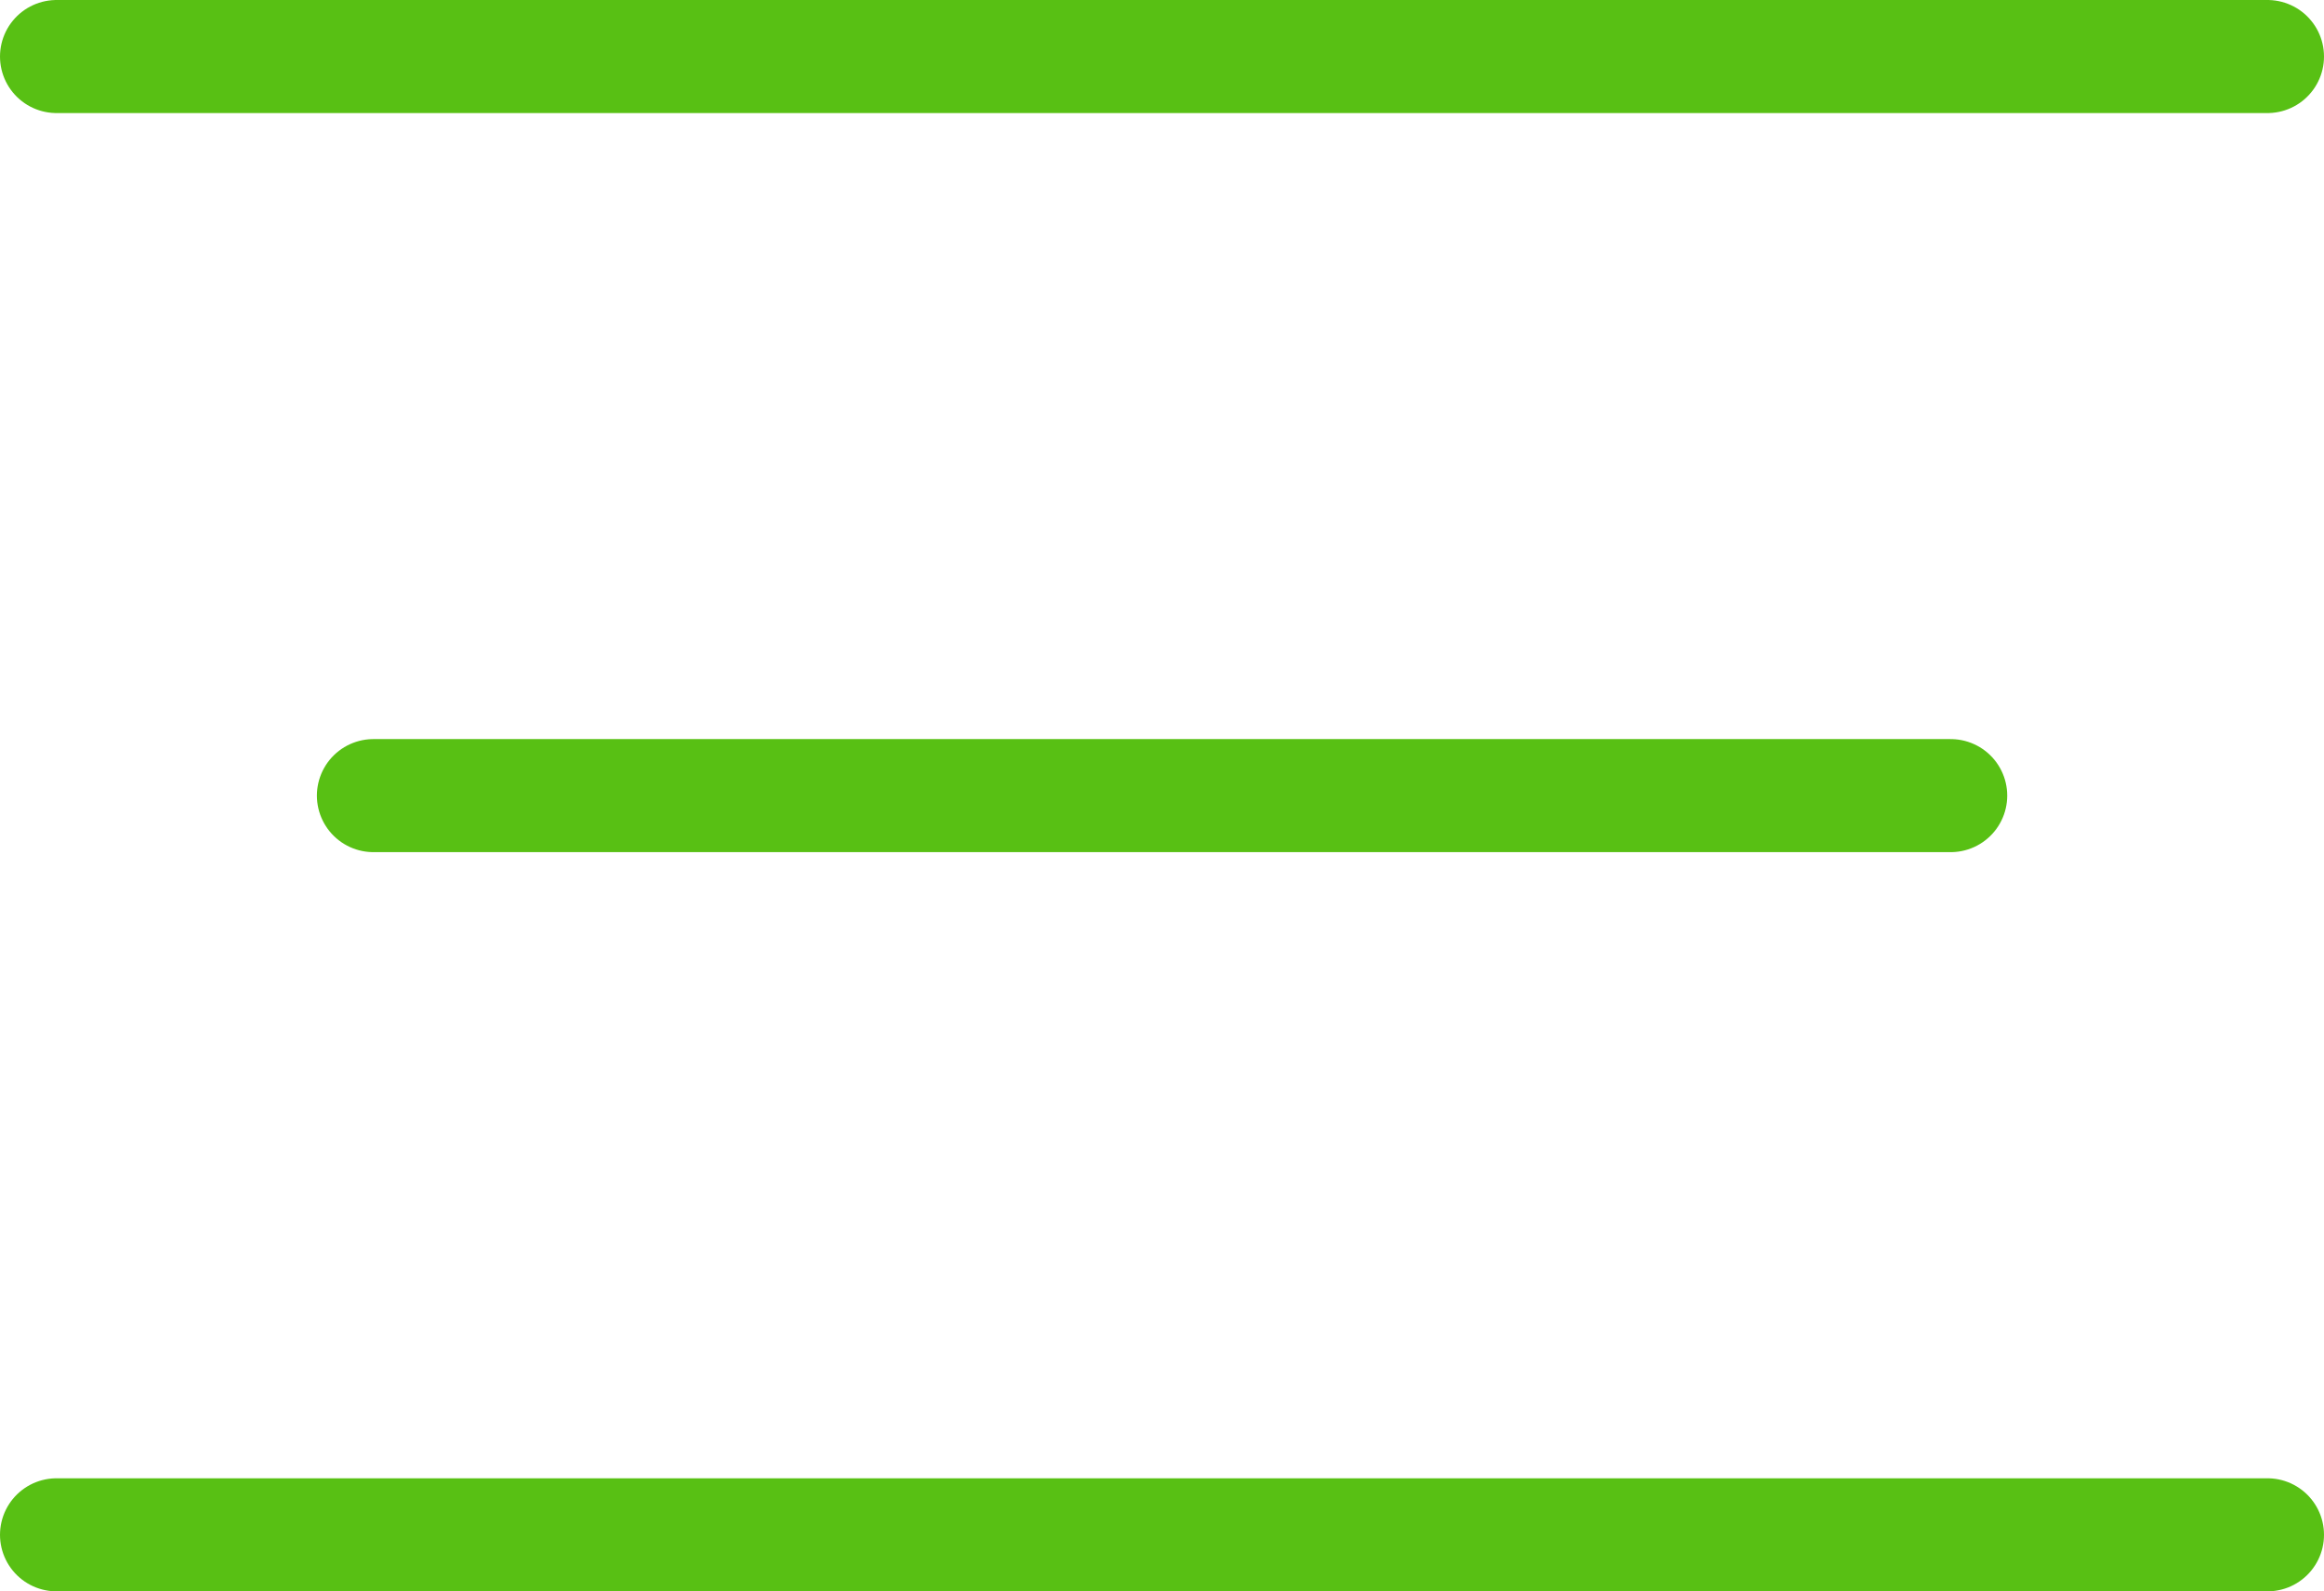
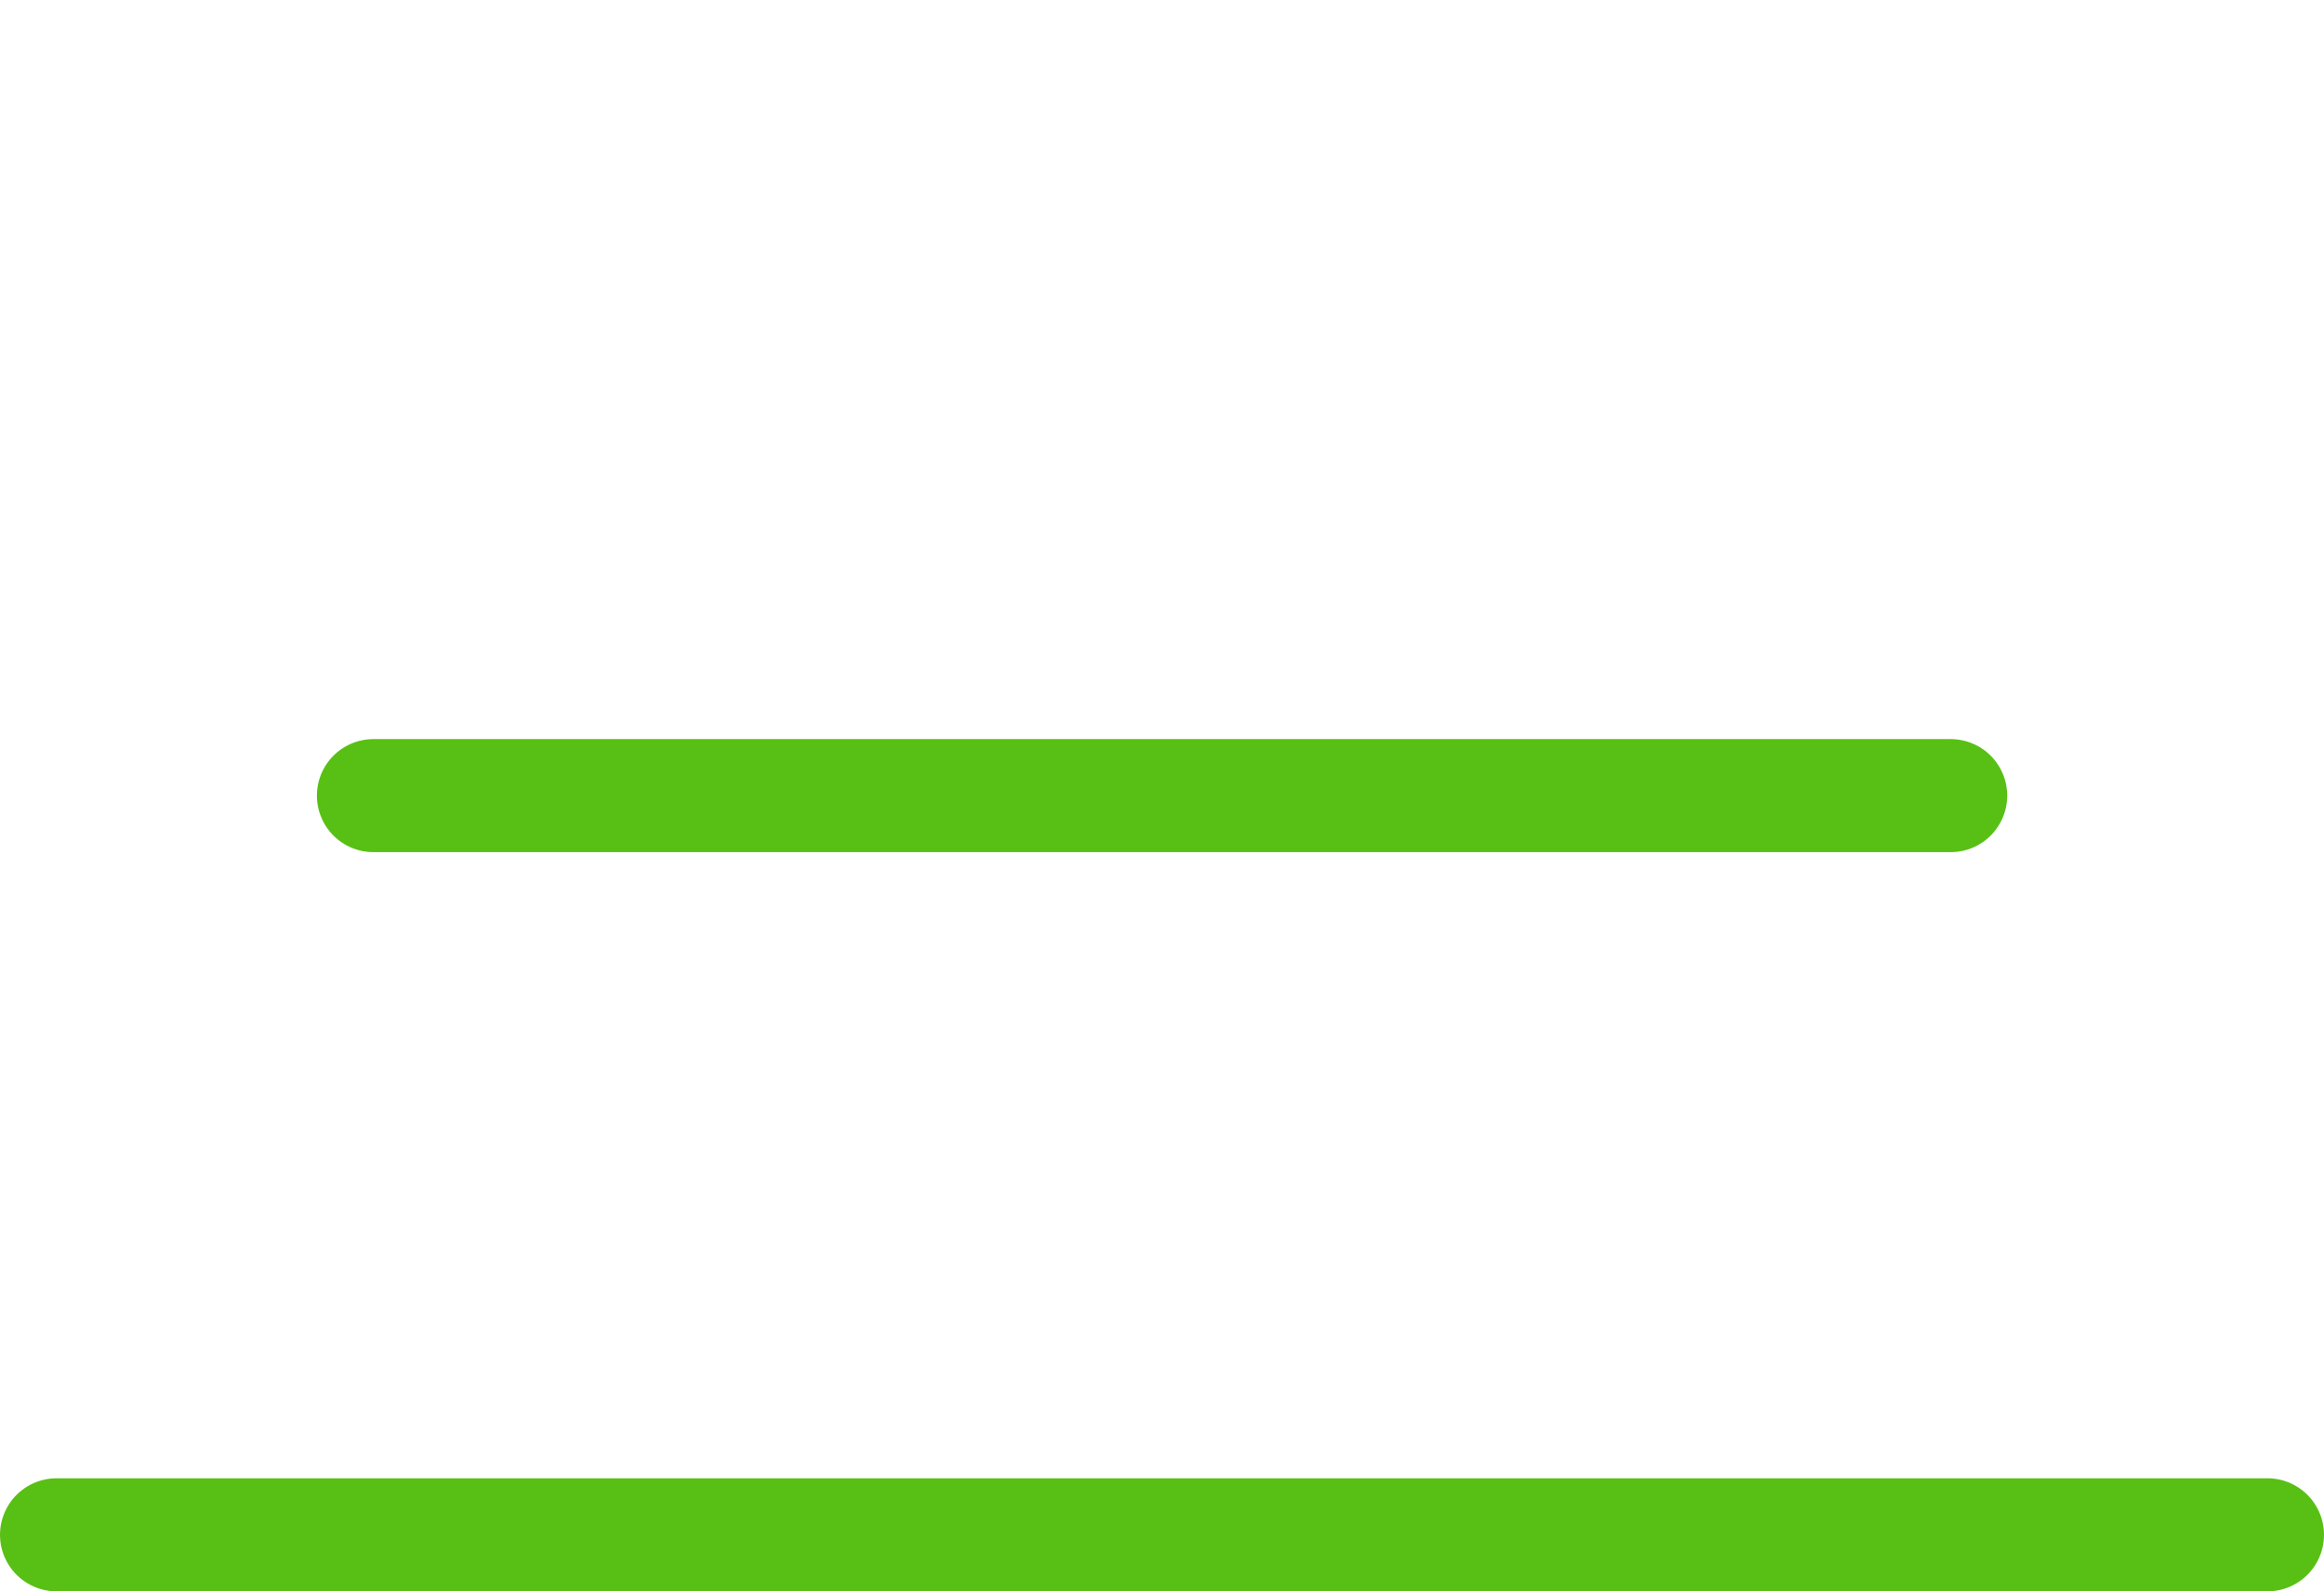
<svg xmlns="http://www.w3.org/2000/svg" width="20.549" height="14.075" viewBox="0 0 20.549 14.075">
  <g id="Grupo_79" data-name="Grupo 79" transform="translate(0.5 0.5)">
    <g id="Grupo_20244" data-name="Grupo 20244">
-       <line id="Línea_37" data-name="Línea 37" x2="19.549" fill="none" stroke="#58c014" stroke-linecap="round" stroke-width="1" />
      <line id="Línea_39" data-name="Línea 39" x2="19.549" transform="translate(0 13.075)" fill="none" stroke="#58c014" stroke-linecap="round" stroke-width="1" />
      <line id="Línea_38" data-name="Línea 38" x2="13.946" transform="translate(2.802 6.537)" fill="none" stroke="#58c014" stroke-linecap="round" stroke-width="1" />
    </g>
  </g>
</svg>